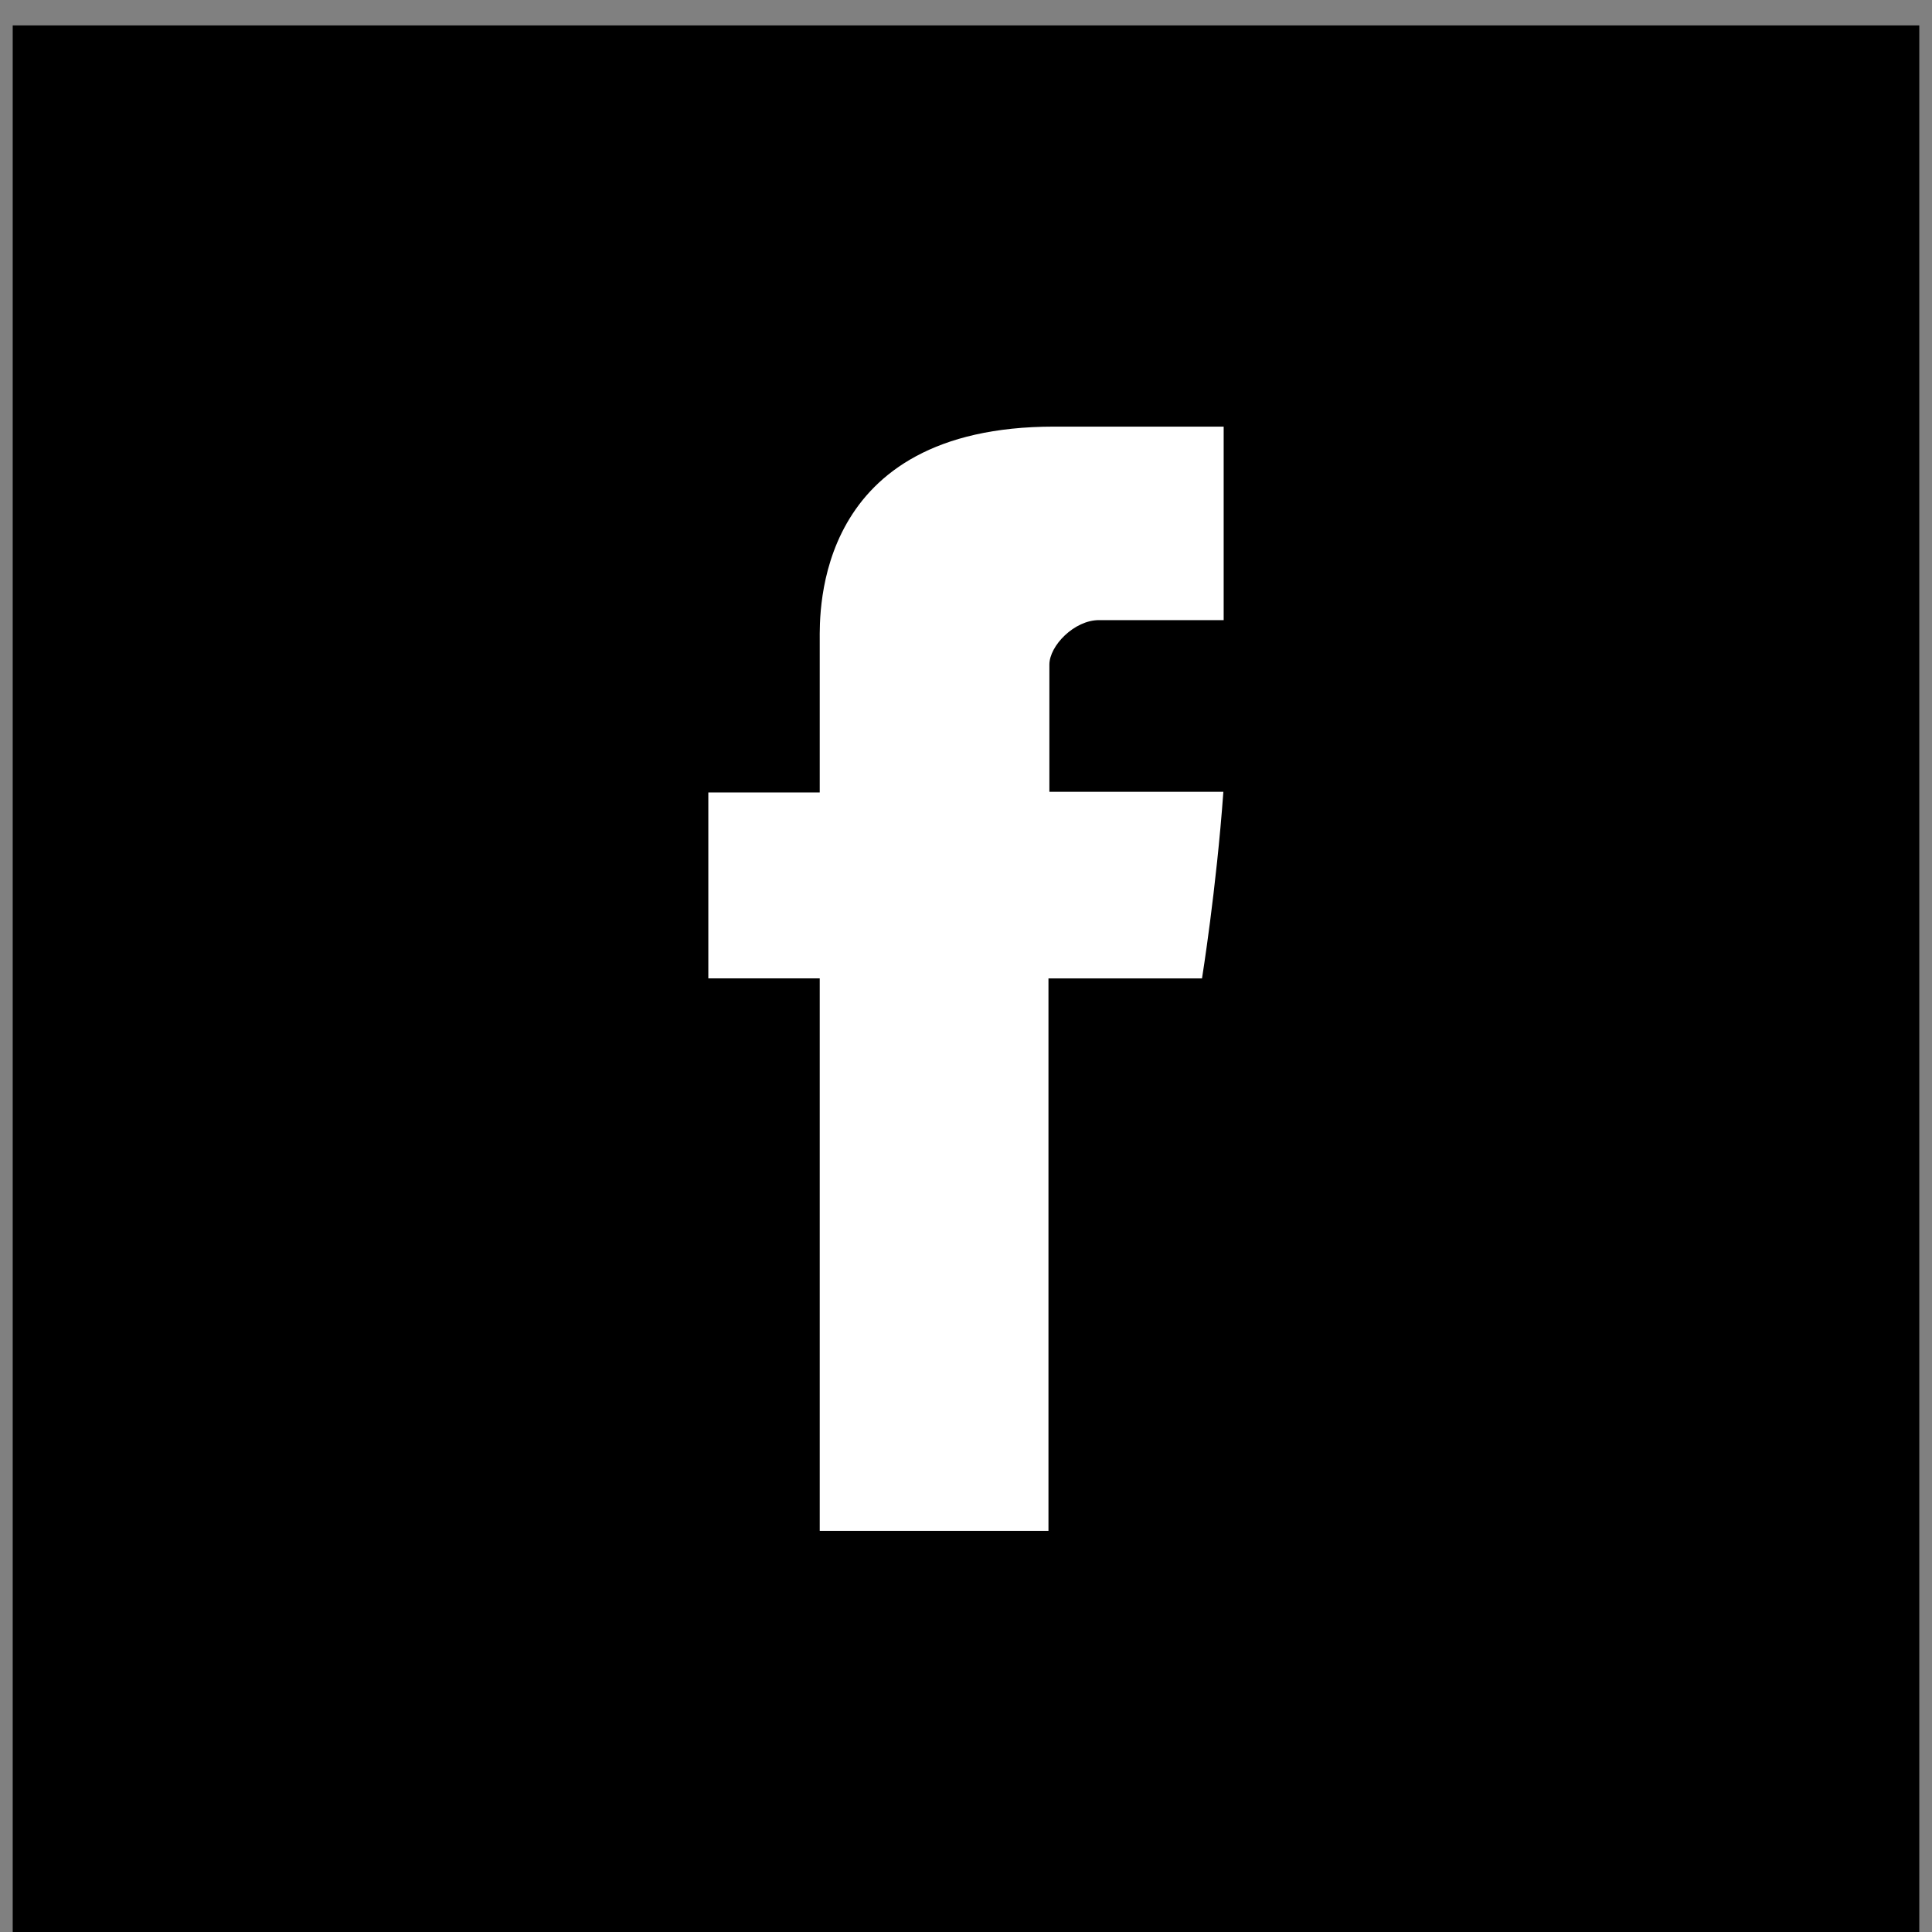
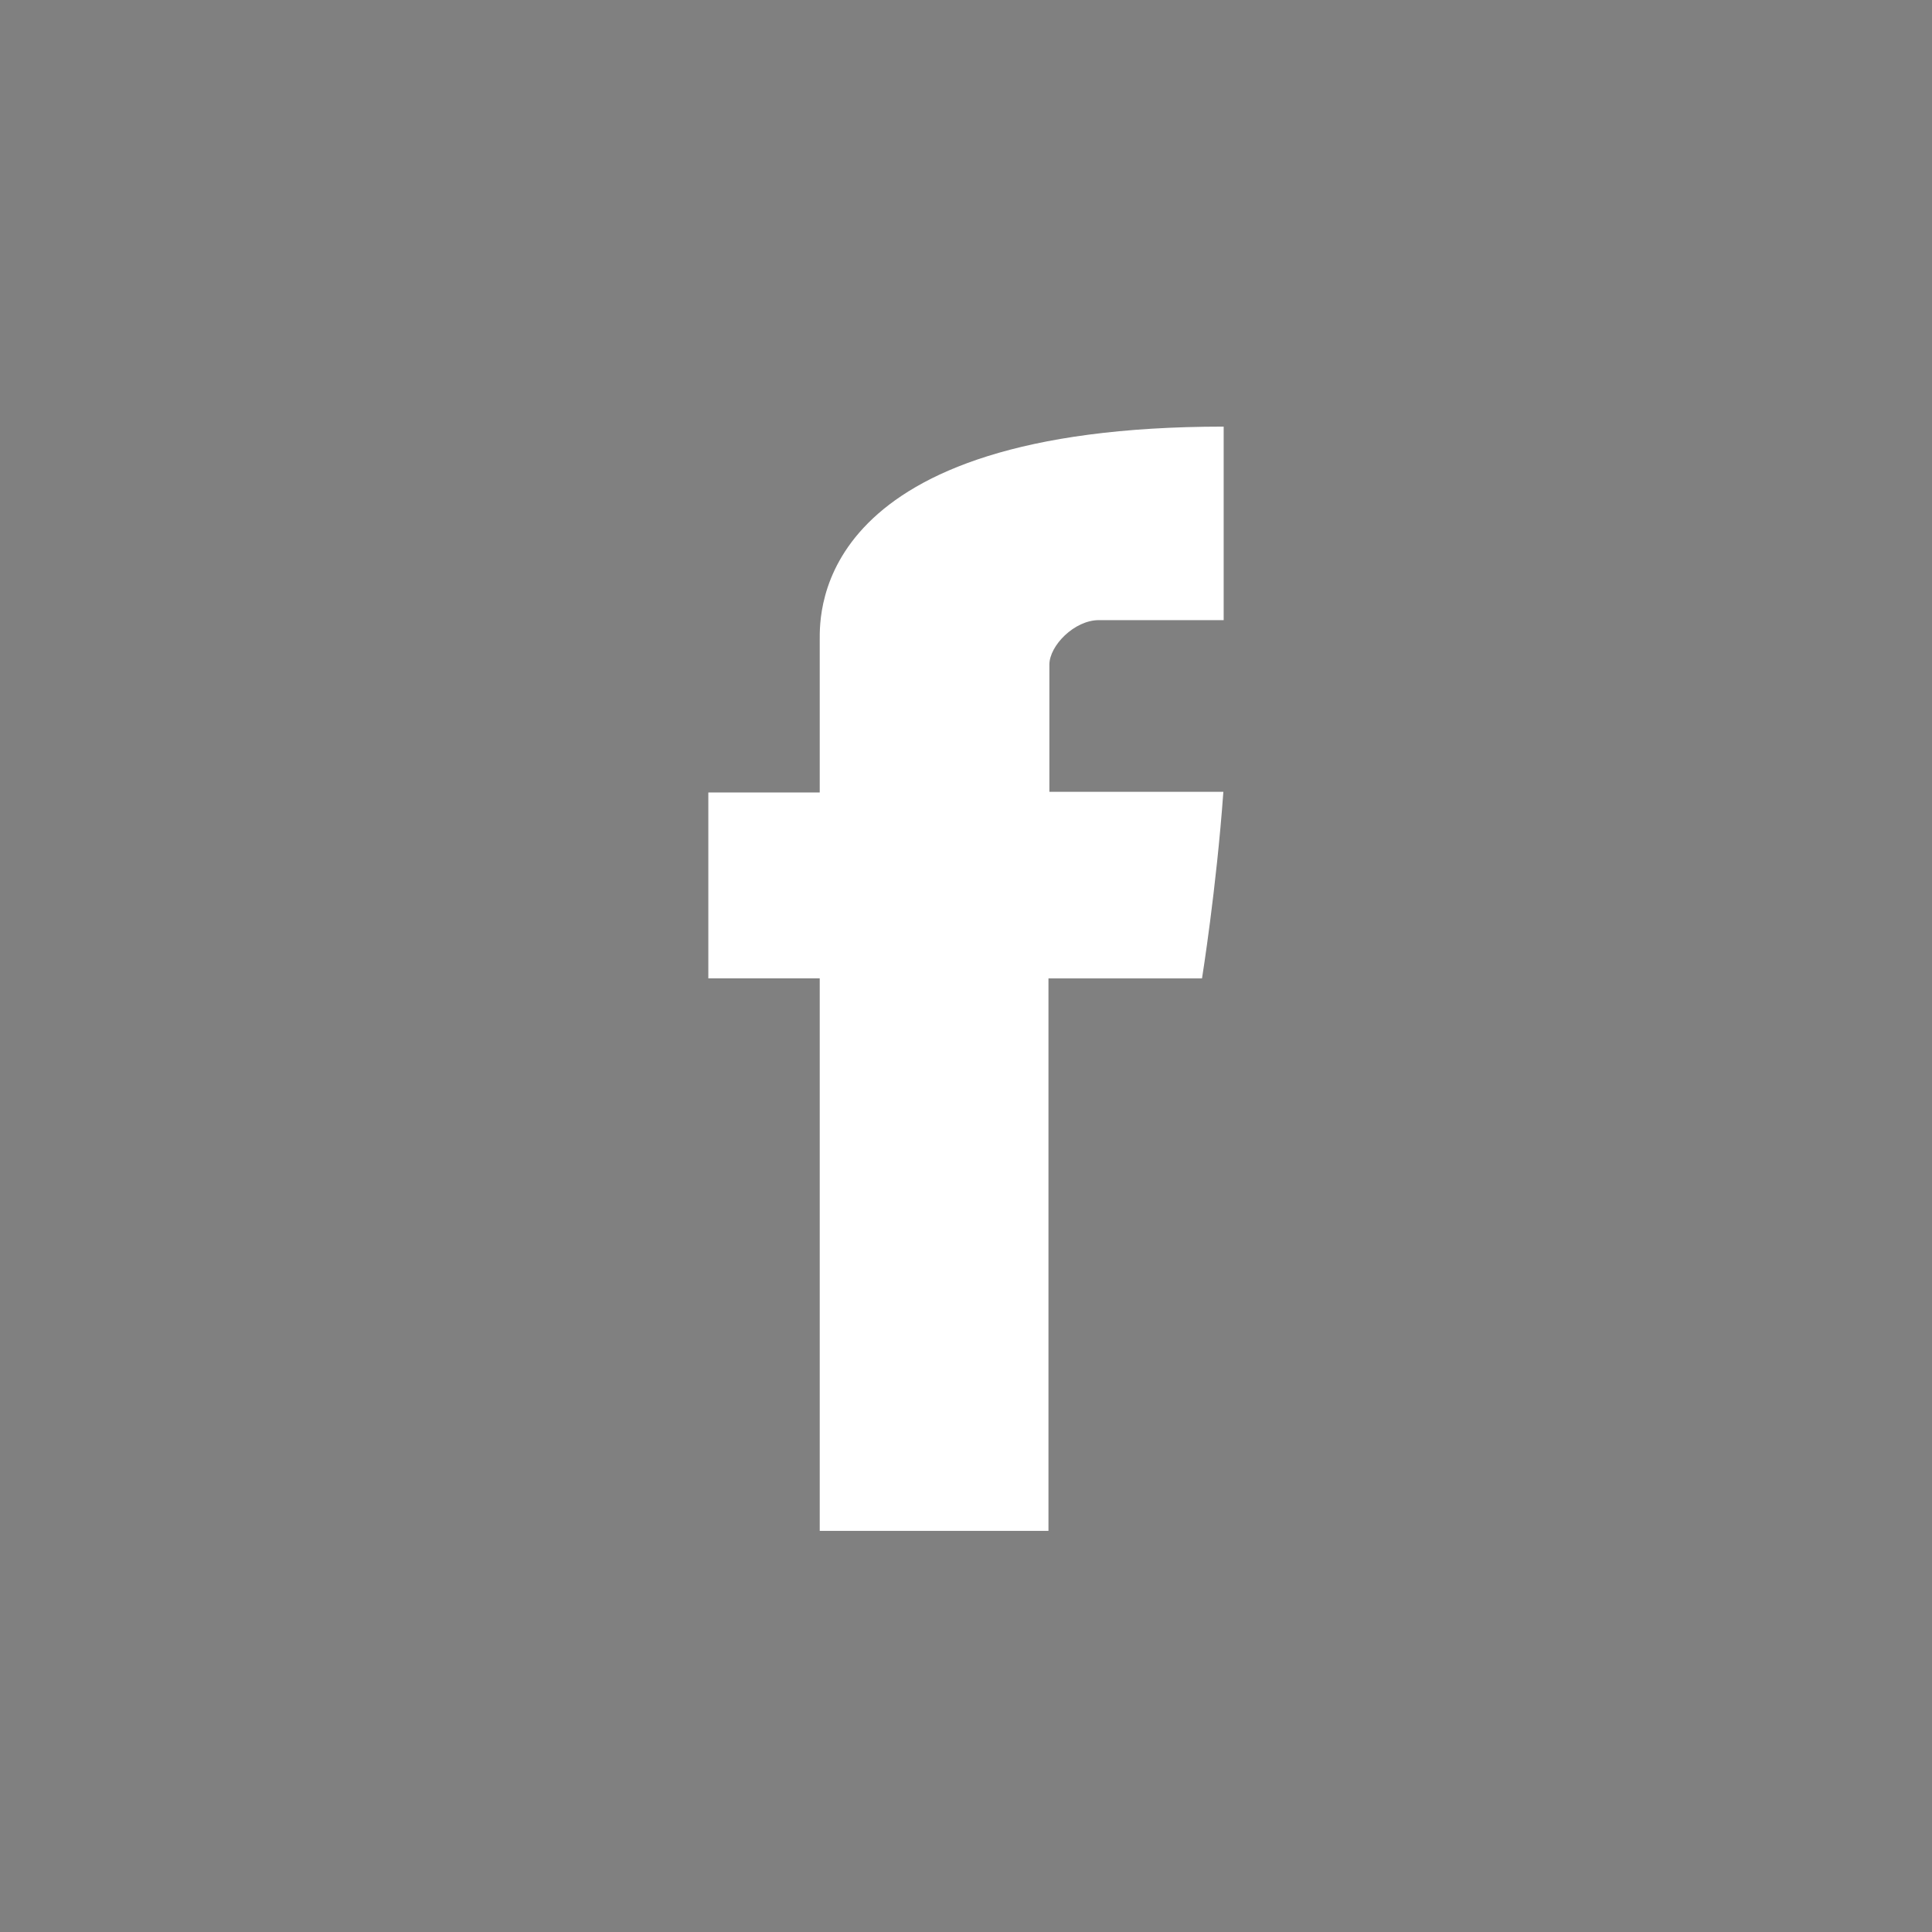
<svg xmlns="http://www.w3.org/2000/svg" width="38" height="38" viewBox="0 0 38 38" fill="none">
  <rect x="0" y="0" width="38" height="38" fill="#808080" stroke="none" />
-   <rect width="37.5" height="37.5" transform="translate(0.25 0.5)" fill="black" />
-   <path d="M16.123 12.597V15.587H13.932V19.243H16.123V30.11H20.622V19.244H23.642C23.642 19.244 23.924 17.491 24.062 15.574H20.64V13.073C20.64 12.7 21.13 12.197 21.615 12.197H24.068V8.391H20.734C16.011 8.391 16.123 12.05 16.123 12.597V12.597Z" fill="white" />
+   <path d="M16.123 12.597V15.587H13.932V19.243H16.123V30.11H20.622V19.244H23.642C23.642 19.244 23.924 17.491 24.062 15.574H20.64V13.073C20.64 12.7 21.13 12.197 21.615 12.197H24.068V8.391C16.011 8.391 16.123 12.05 16.123 12.597V12.597Z" fill="white" />
</svg>